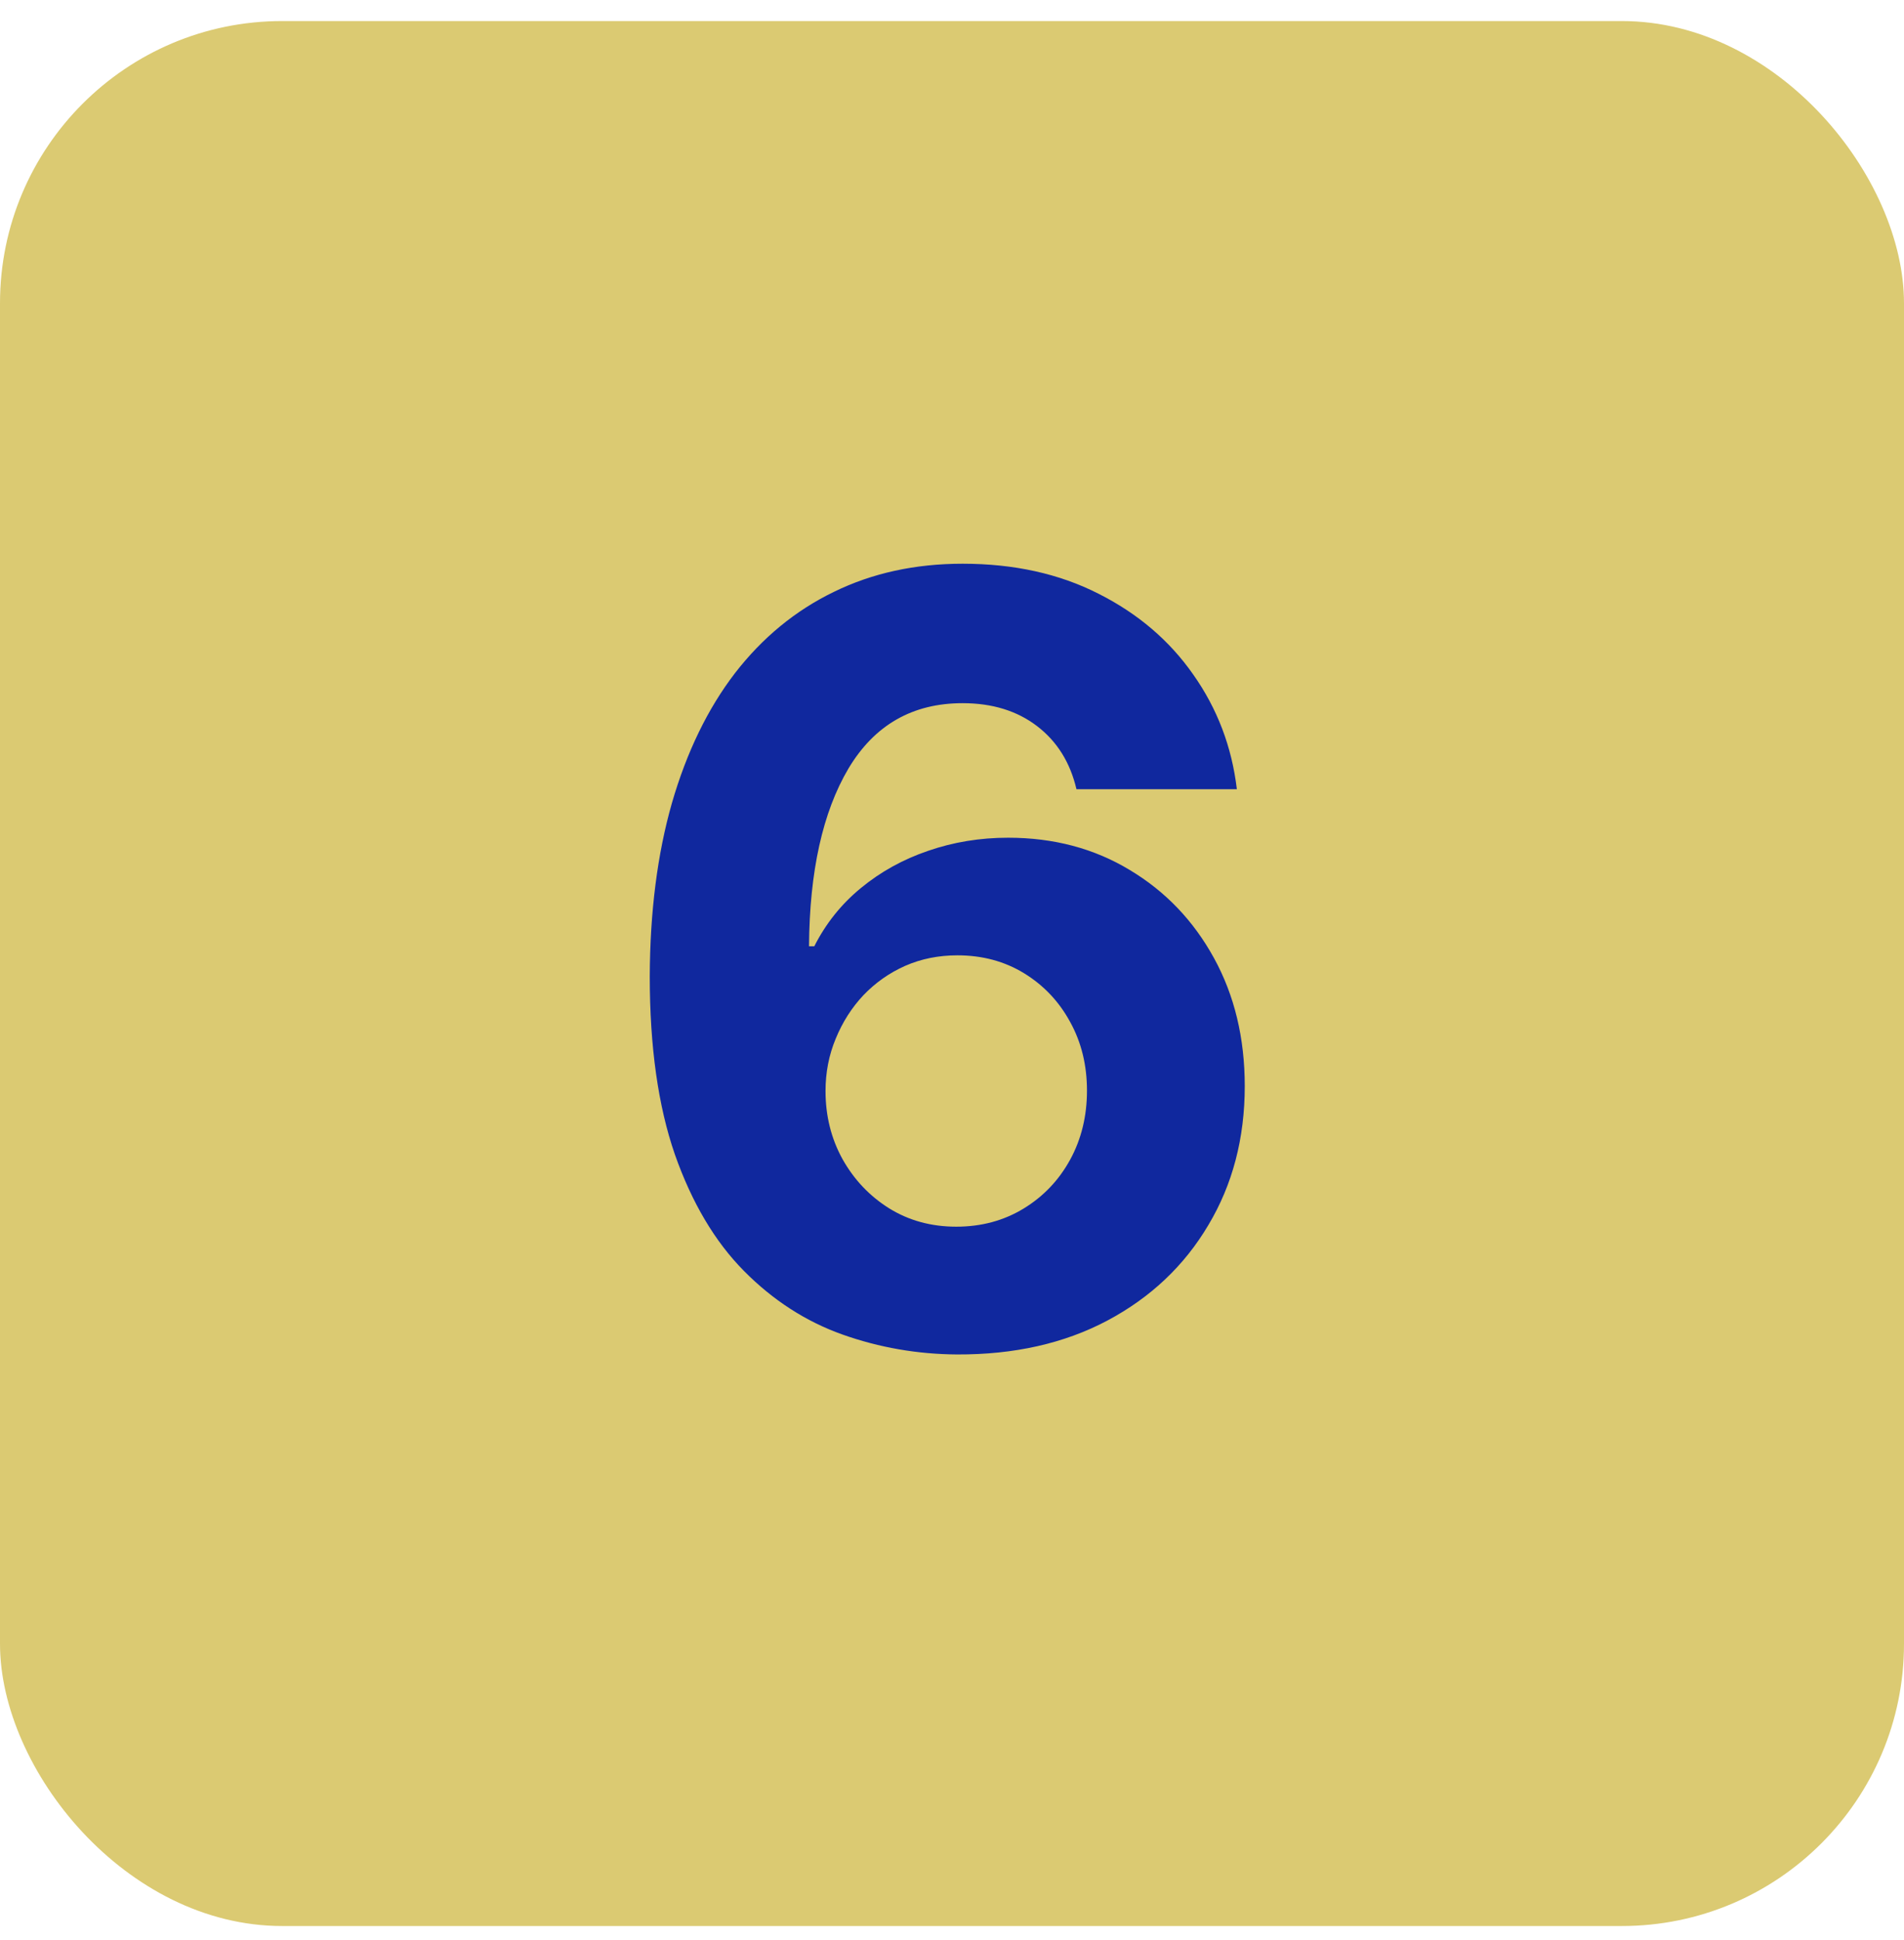
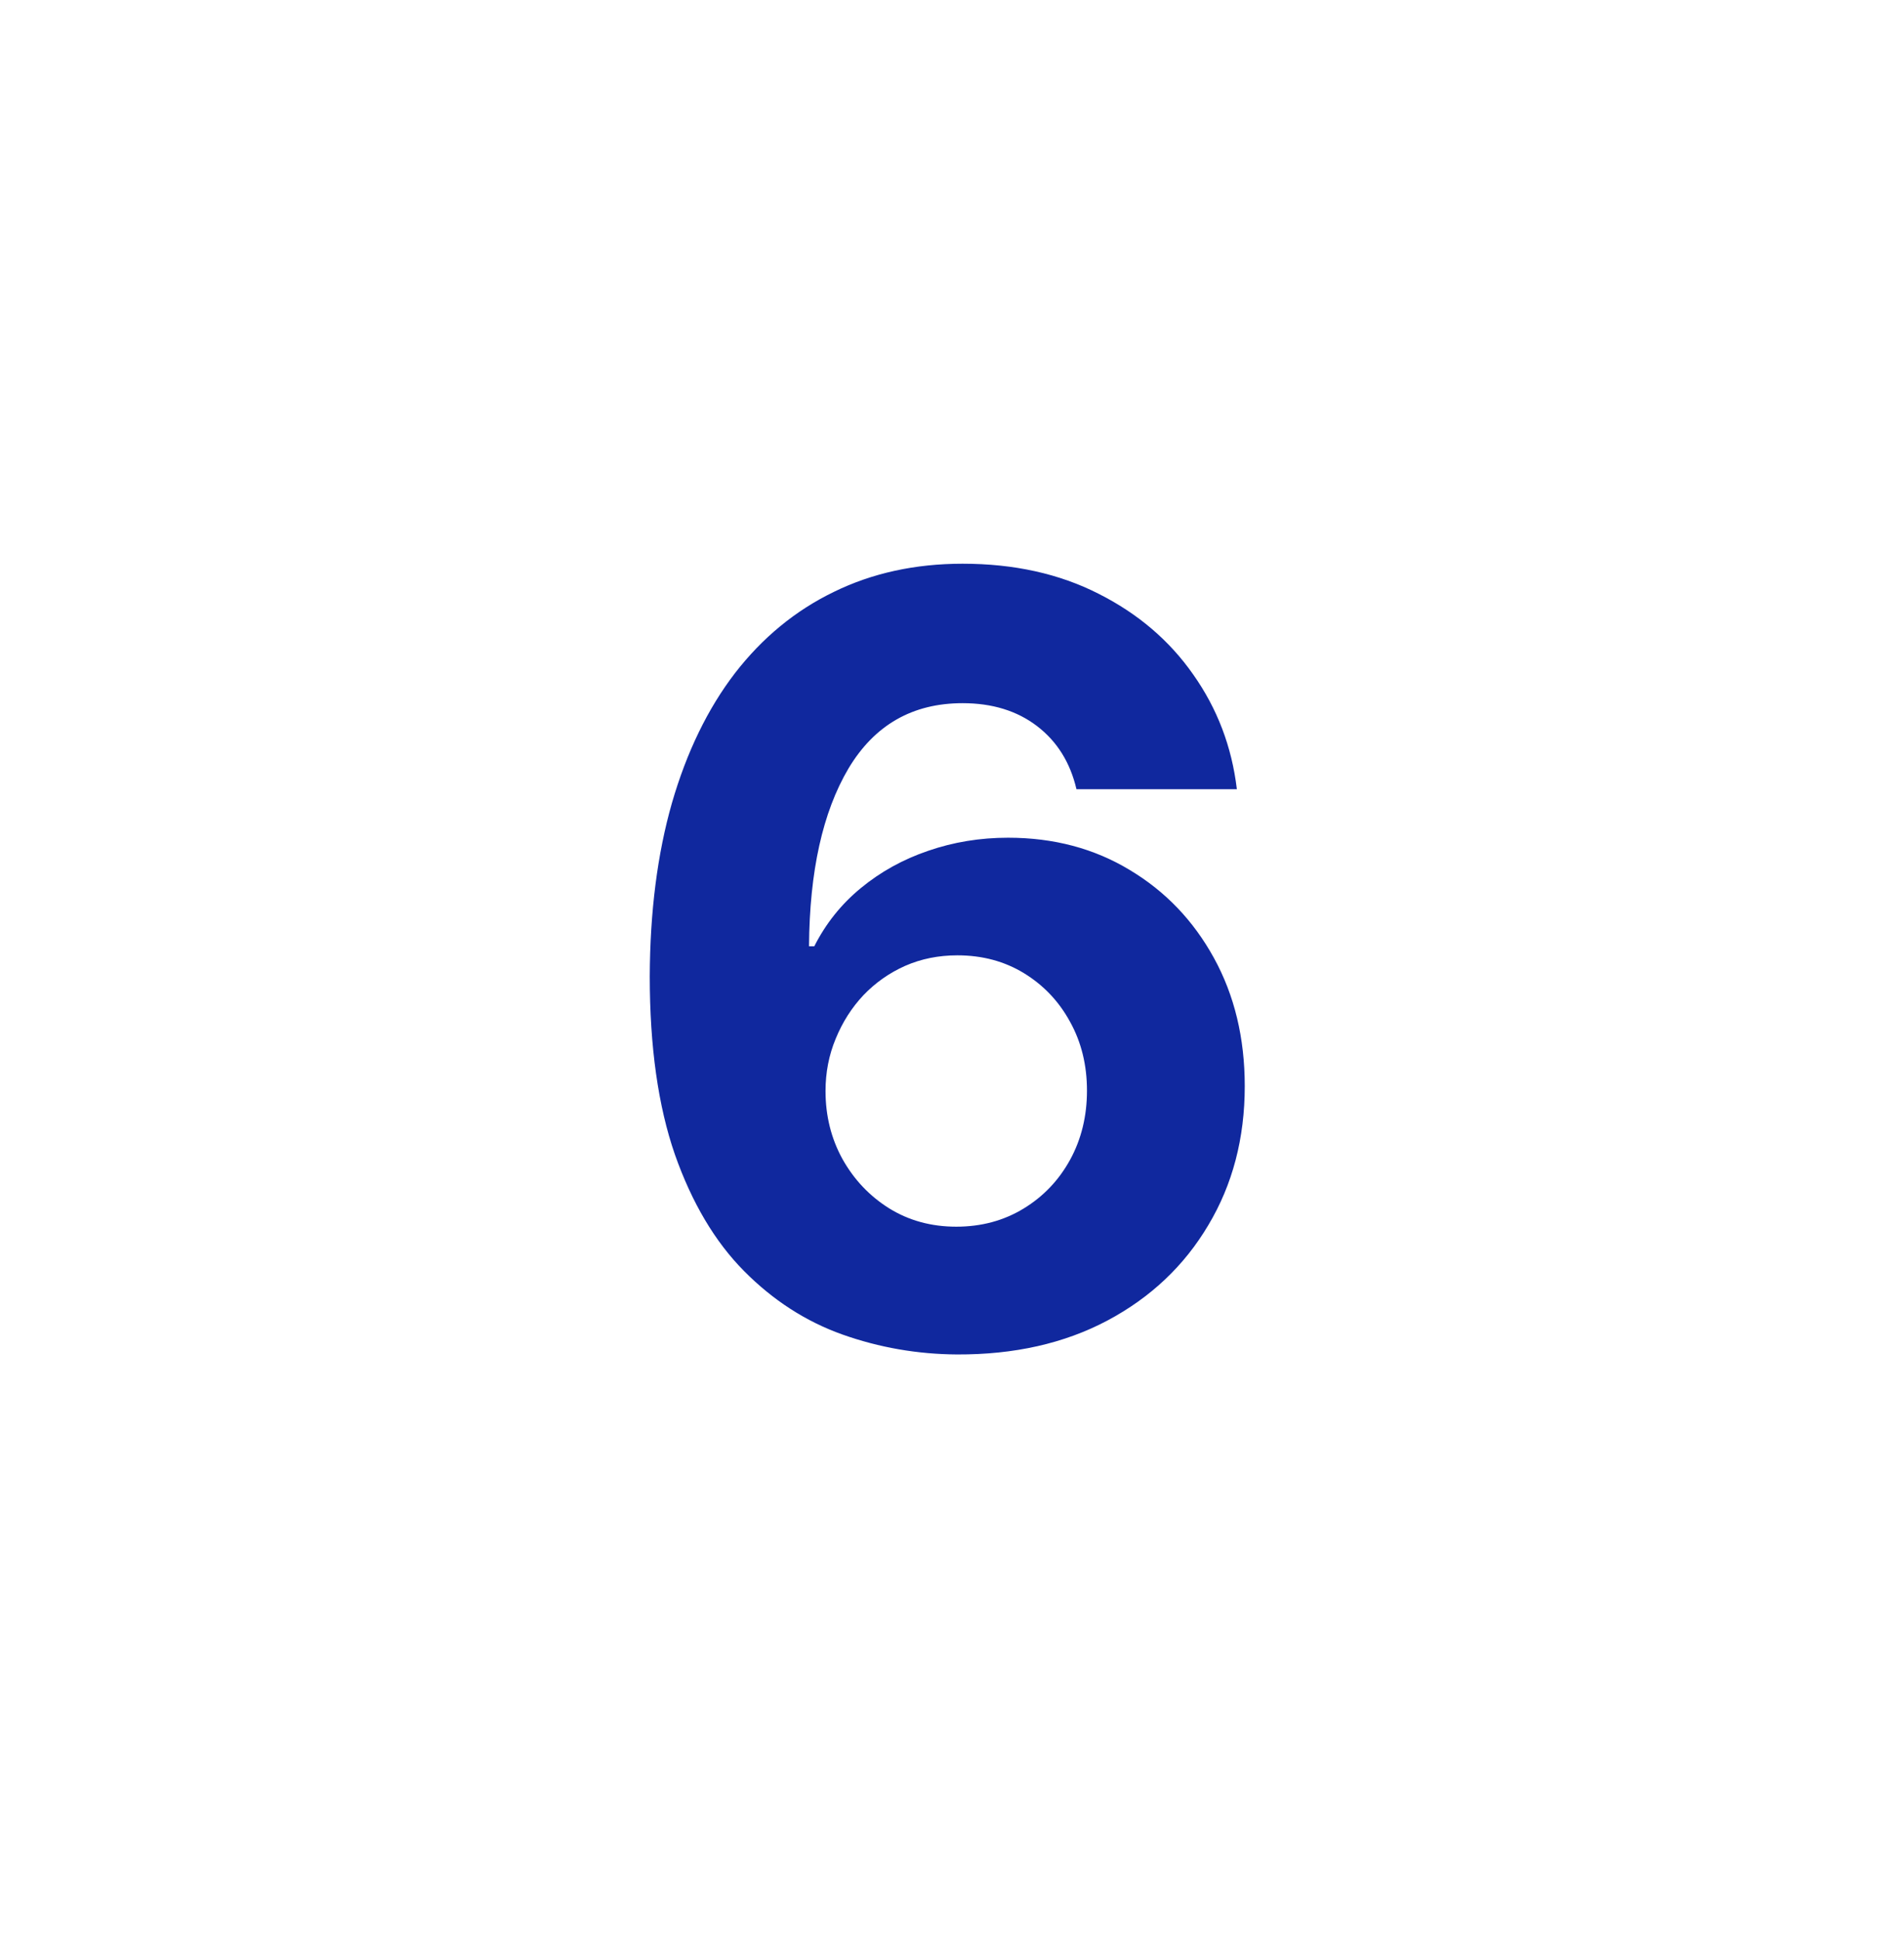
<svg xmlns="http://www.w3.org/2000/svg" width="54" height="55" viewBox="0 0 54 55" fill="none">
-   <rect y="0.597" width="54" height="54" rx="8" fill="#DBCA72" />
  <path d="M27.142 38.395C26.02 38.388 24.937 38.2 23.893 37.83C22.856 37.461 21.925 36.861 21.102 36.03C20.278 35.199 19.624 34.098 19.141 32.727C18.666 31.357 18.428 29.673 18.428 27.678C18.435 25.845 18.644 24.208 19.056 22.766C19.475 21.318 20.072 20.089 20.846 19.08C21.627 18.072 22.561 17.305 23.648 16.779C24.734 16.247 25.952 15.98 27.302 15.98C28.758 15.98 30.043 16.264 31.158 16.832C32.273 17.394 33.168 18.157 33.843 19.123C34.525 20.089 34.937 21.172 35.079 22.372H30.53C30.352 21.612 29.979 21.016 29.411 20.582C28.843 20.149 28.14 19.933 27.302 19.933C25.881 19.933 24.802 20.55 24.063 21.786C23.332 23.022 22.959 24.702 22.945 26.825H23.094C23.421 26.179 23.861 25.629 24.415 25.174C24.976 24.712 25.611 24.361 26.322 24.119C27.039 23.871 27.796 23.747 28.591 23.747C29.884 23.747 31.034 24.052 32.043 24.663C33.051 25.266 33.847 26.097 34.429 27.156C35.011 28.214 35.303 29.425 35.303 30.788C35.303 32.266 34.958 33.58 34.269 34.73C33.587 35.881 32.632 36.783 31.403 37.436C30.182 38.083 28.761 38.402 27.142 38.395ZM27.121 34.773C27.831 34.773 28.467 34.602 29.028 34.261C29.589 33.92 30.029 33.459 30.349 32.877C30.668 32.294 30.828 31.641 30.828 30.916C30.828 30.192 30.668 29.542 30.349 28.967C30.036 28.391 29.603 27.933 29.049 27.592C28.495 27.252 27.863 27.081 27.153 27.081C26.62 27.081 26.126 27.18 25.672 27.379C25.224 27.578 24.83 27.855 24.489 28.21C24.155 28.565 23.893 28.977 23.701 29.446C23.509 29.908 23.413 30.401 23.413 30.927C23.413 31.63 23.573 32.273 23.893 32.855C24.22 33.438 24.66 33.903 25.214 34.251C25.775 34.599 26.41 34.773 27.121 34.773Z" fill="#10289E" />
</svg>